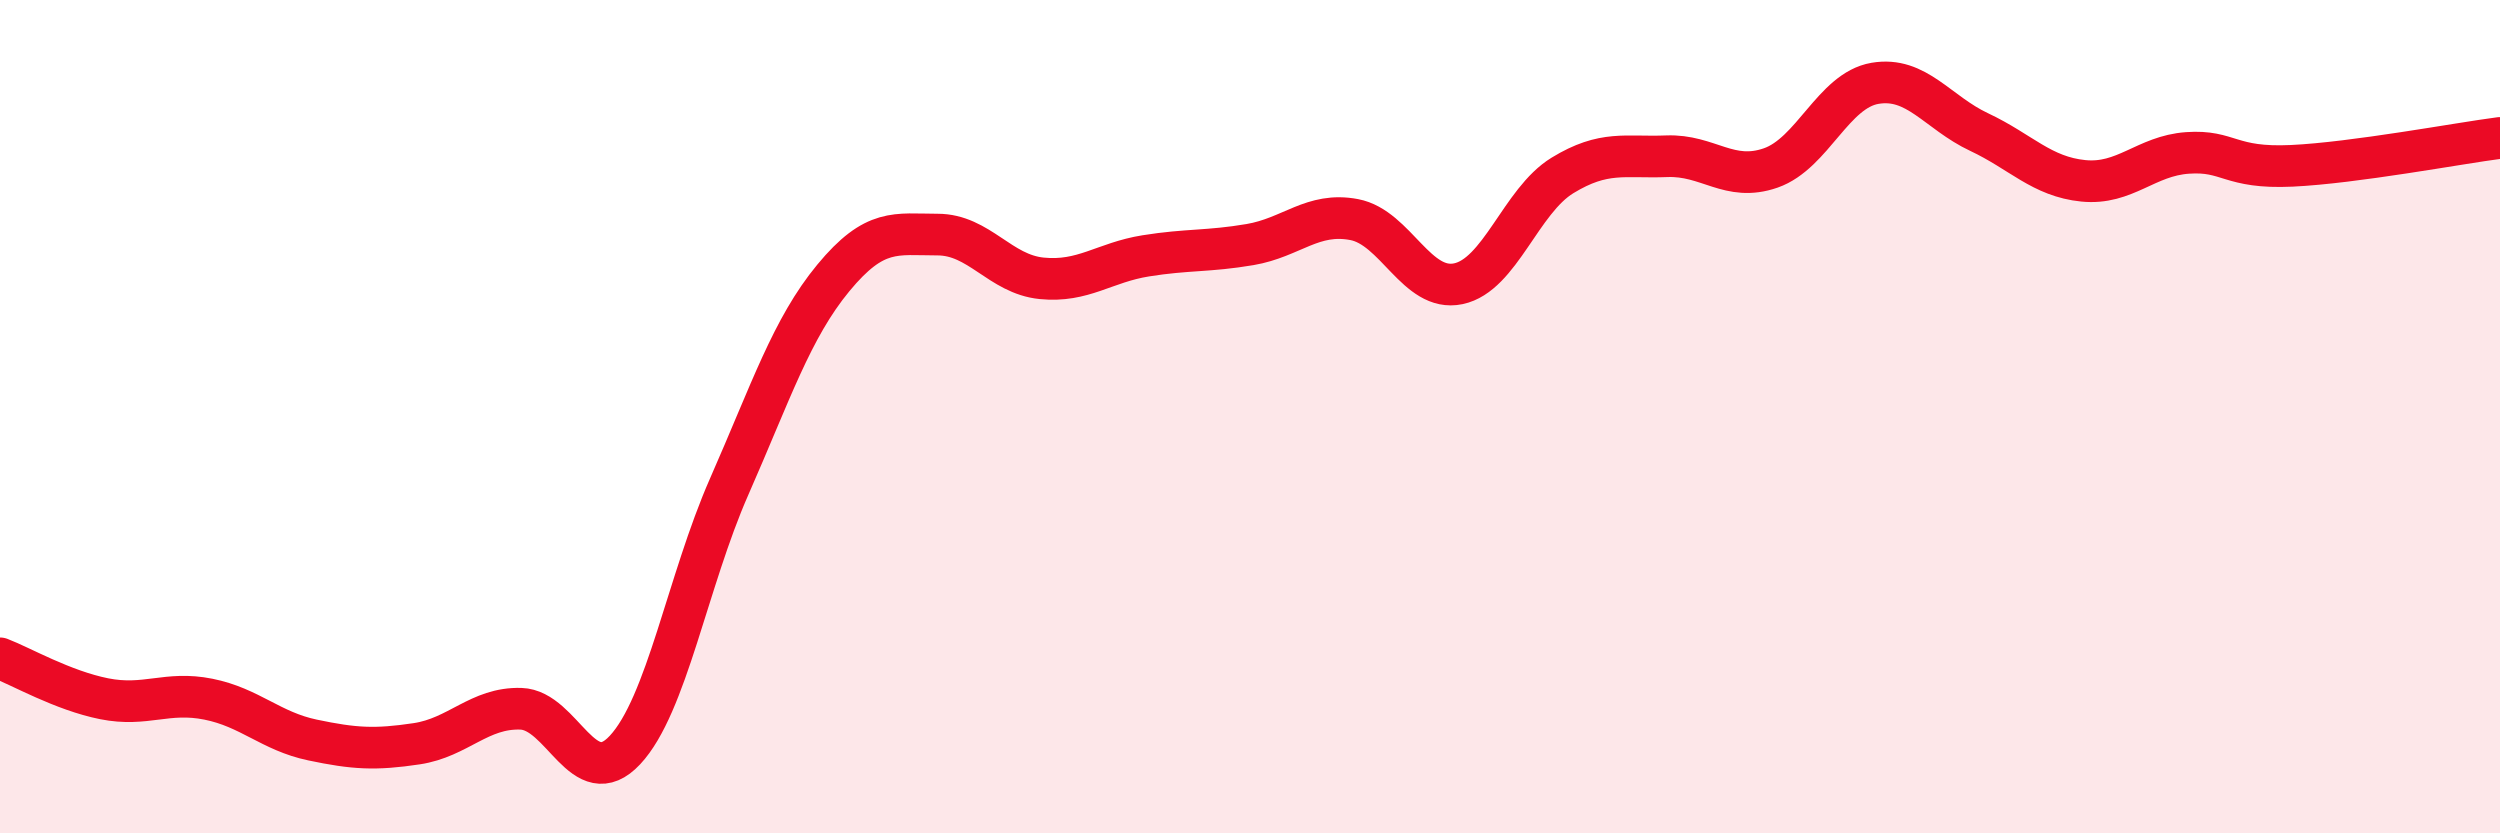
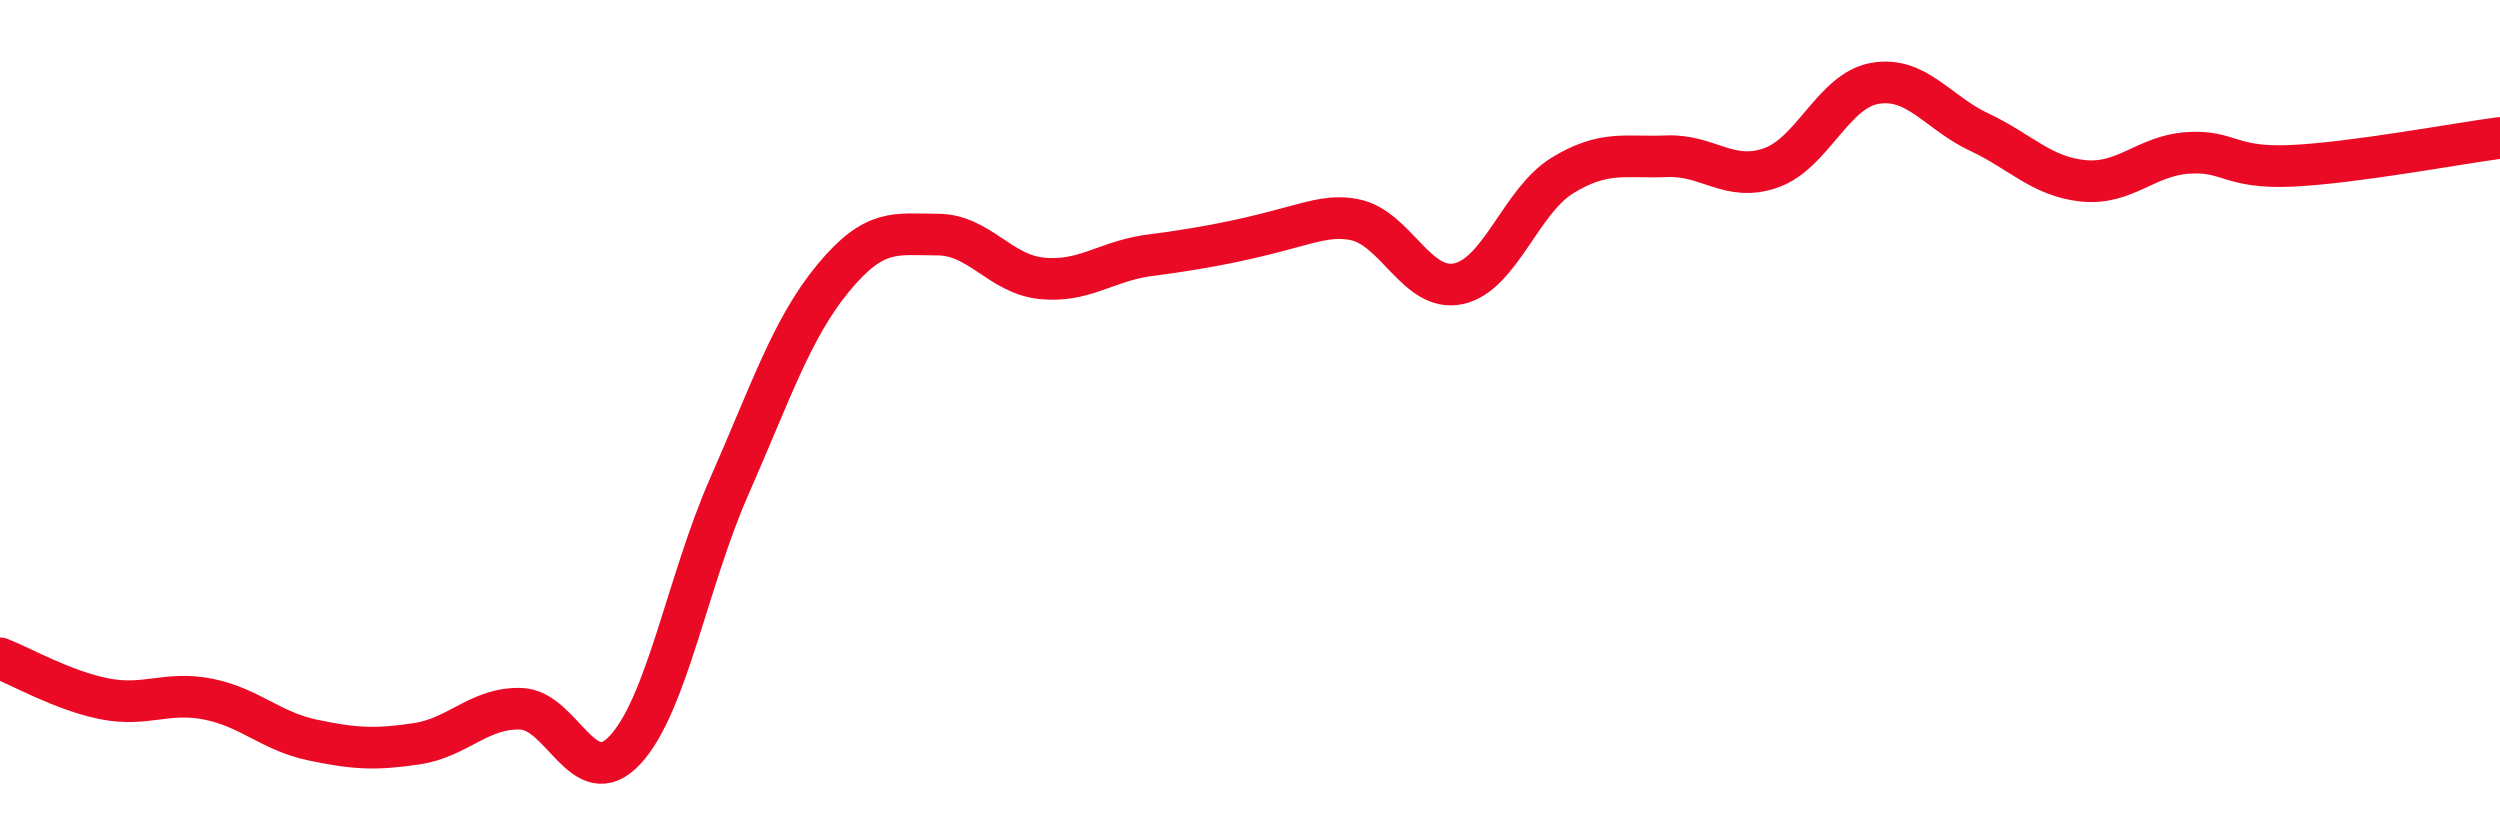
<svg xmlns="http://www.w3.org/2000/svg" width="60" height="20" viewBox="0 0 60 20">
-   <path d="M 0,15.8 C 0.5,15.99 1.5,16.57 2.5,16.77 C 3.5,16.97 4,16.58 5,16.78 C 6,16.98 6.5,17.55 7.5,17.76 C 8.5,17.97 9,18 10,17.85 C 11,17.7 11.5,16.98 12.5,17.01 C 13.5,17.04 14,19.07 15,18 C 16,16.93 16.5,13.95 17.5,11.68 C 18.5,9.41 19,7.88 20,6.67 C 21,5.46 21.5,5.63 22.5,5.63 C 23.5,5.63 24,6.58 25,6.68 C 26,6.78 26.5,6.3 27.5,6.14 C 28.5,5.98 29,6.04 30,5.87 C 31,5.7 31.5,5.08 32.5,5.27 C 33.5,5.46 34,7.02 35,6.81 C 36,6.6 36.5,4.82 37.5,4.21 C 38.5,3.6 39,3.79 40,3.75 C 41,3.71 41.5,4.38 42.5,4.03 C 43.5,3.68 44,2.17 45,2 C 46,1.83 46.5,2.7 47.5,3.17 C 48.5,3.64 49,4.24 50,4.34 C 51,4.44 51.5,3.74 52.5,3.67 C 53.5,3.6 53.5,4.05 55,3.98 C 56.5,3.91 59,3.44 60,3.31L60 20L0 20Z" fill="#EB0A25" opacity="0.1" stroke-linecap="round" stroke-linejoin="round" />
-   <path d="M 0,15.8 C 0.5,15.99 1.5,16.57 2.5,16.77 C 3.5,16.97 4,16.58 5,16.78 C 6,16.98 6.5,17.55 7.5,17.76 C 8.5,17.97 9,18 10,17.85 C 11,17.7 11.5,16.98 12.5,17.01 C 13.5,17.04 14,19.07 15,18 C 16,16.93 16.5,13.95 17.5,11.68 C 18.5,9.41 19,7.88 20,6.67 C 21,5.46 21.5,5.63 22.5,5.63 C 23.5,5.63 24,6.58 25,6.68 C 26,6.78 26.5,6.3 27.5,6.14 C 28.5,5.98 29,6.04 30,5.87 C 31,5.7 31.5,5.08 32.5,5.27 C 33.5,5.46 34,7.02 35,6.81 C 36,6.6 36.5,4.82 37.5,4.21 C 38.5,3.6 39,3.79 40,3.75 C 41,3.71 41.5,4.38 42.5,4.03 C 43.5,3.68 44,2.17 45,2 C 46,1.83 46.5,2.7 47.5,3.17 C 48.5,3.64 49,4.24 50,4.34 C 51,4.44 51.5,3.74 52.5,3.67 C 53.5,3.6 53.5,4.05 55,3.98 C 56.5,3.91 59,3.44 60,3.31" stroke="#EB0A25" stroke-width="1" fill="none" stroke-linecap="round" stroke-linejoin="round" />
+   <path d="M 0,15.8 C 0.5,15.99 1.5,16.57 2.5,16.77 C 3.5,16.97 4,16.58 5,16.78 C 6,16.98 6.5,17.55 7.5,17.76 C 8.5,17.97 9,18 10,17.85 C 11,17.7 11.5,16.98 12.5,17.01 C 13.5,17.04 14,19.07 15,18 C 16,16.93 16.5,13.95 17.5,11.68 C 18.5,9.41 19,7.88 20,6.67 C 21,5.46 21.5,5.63 22.5,5.63 C 23.5,5.63 24,6.58 25,6.68 C 26,6.78 26.5,6.3 27.5,6.14 C 31,5.7 31.5,5.08 32.5,5.27 C 33.5,5.46 34,7.02 35,6.81 C 36,6.6 36.5,4.82 37.5,4.21 C 38.5,3.6 39,3.79 40,3.75 C 41,3.71 41.5,4.38 42.5,4.03 C 43.5,3.68 44,2.17 45,2 C 46,1.83 46.5,2.7 47.5,3.17 C 48.5,3.64 49,4.24 50,4.34 C 51,4.44 51.5,3.74 52.5,3.67 C 53.5,3.6 53.5,4.05 55,3.98 C 56.5,3.91 59,3.44 60,3.31" stroke="#EB0A25" stroke-width="1" fill="none" stroke-linecap="round" stroke-linejoin="round" />
</svg>